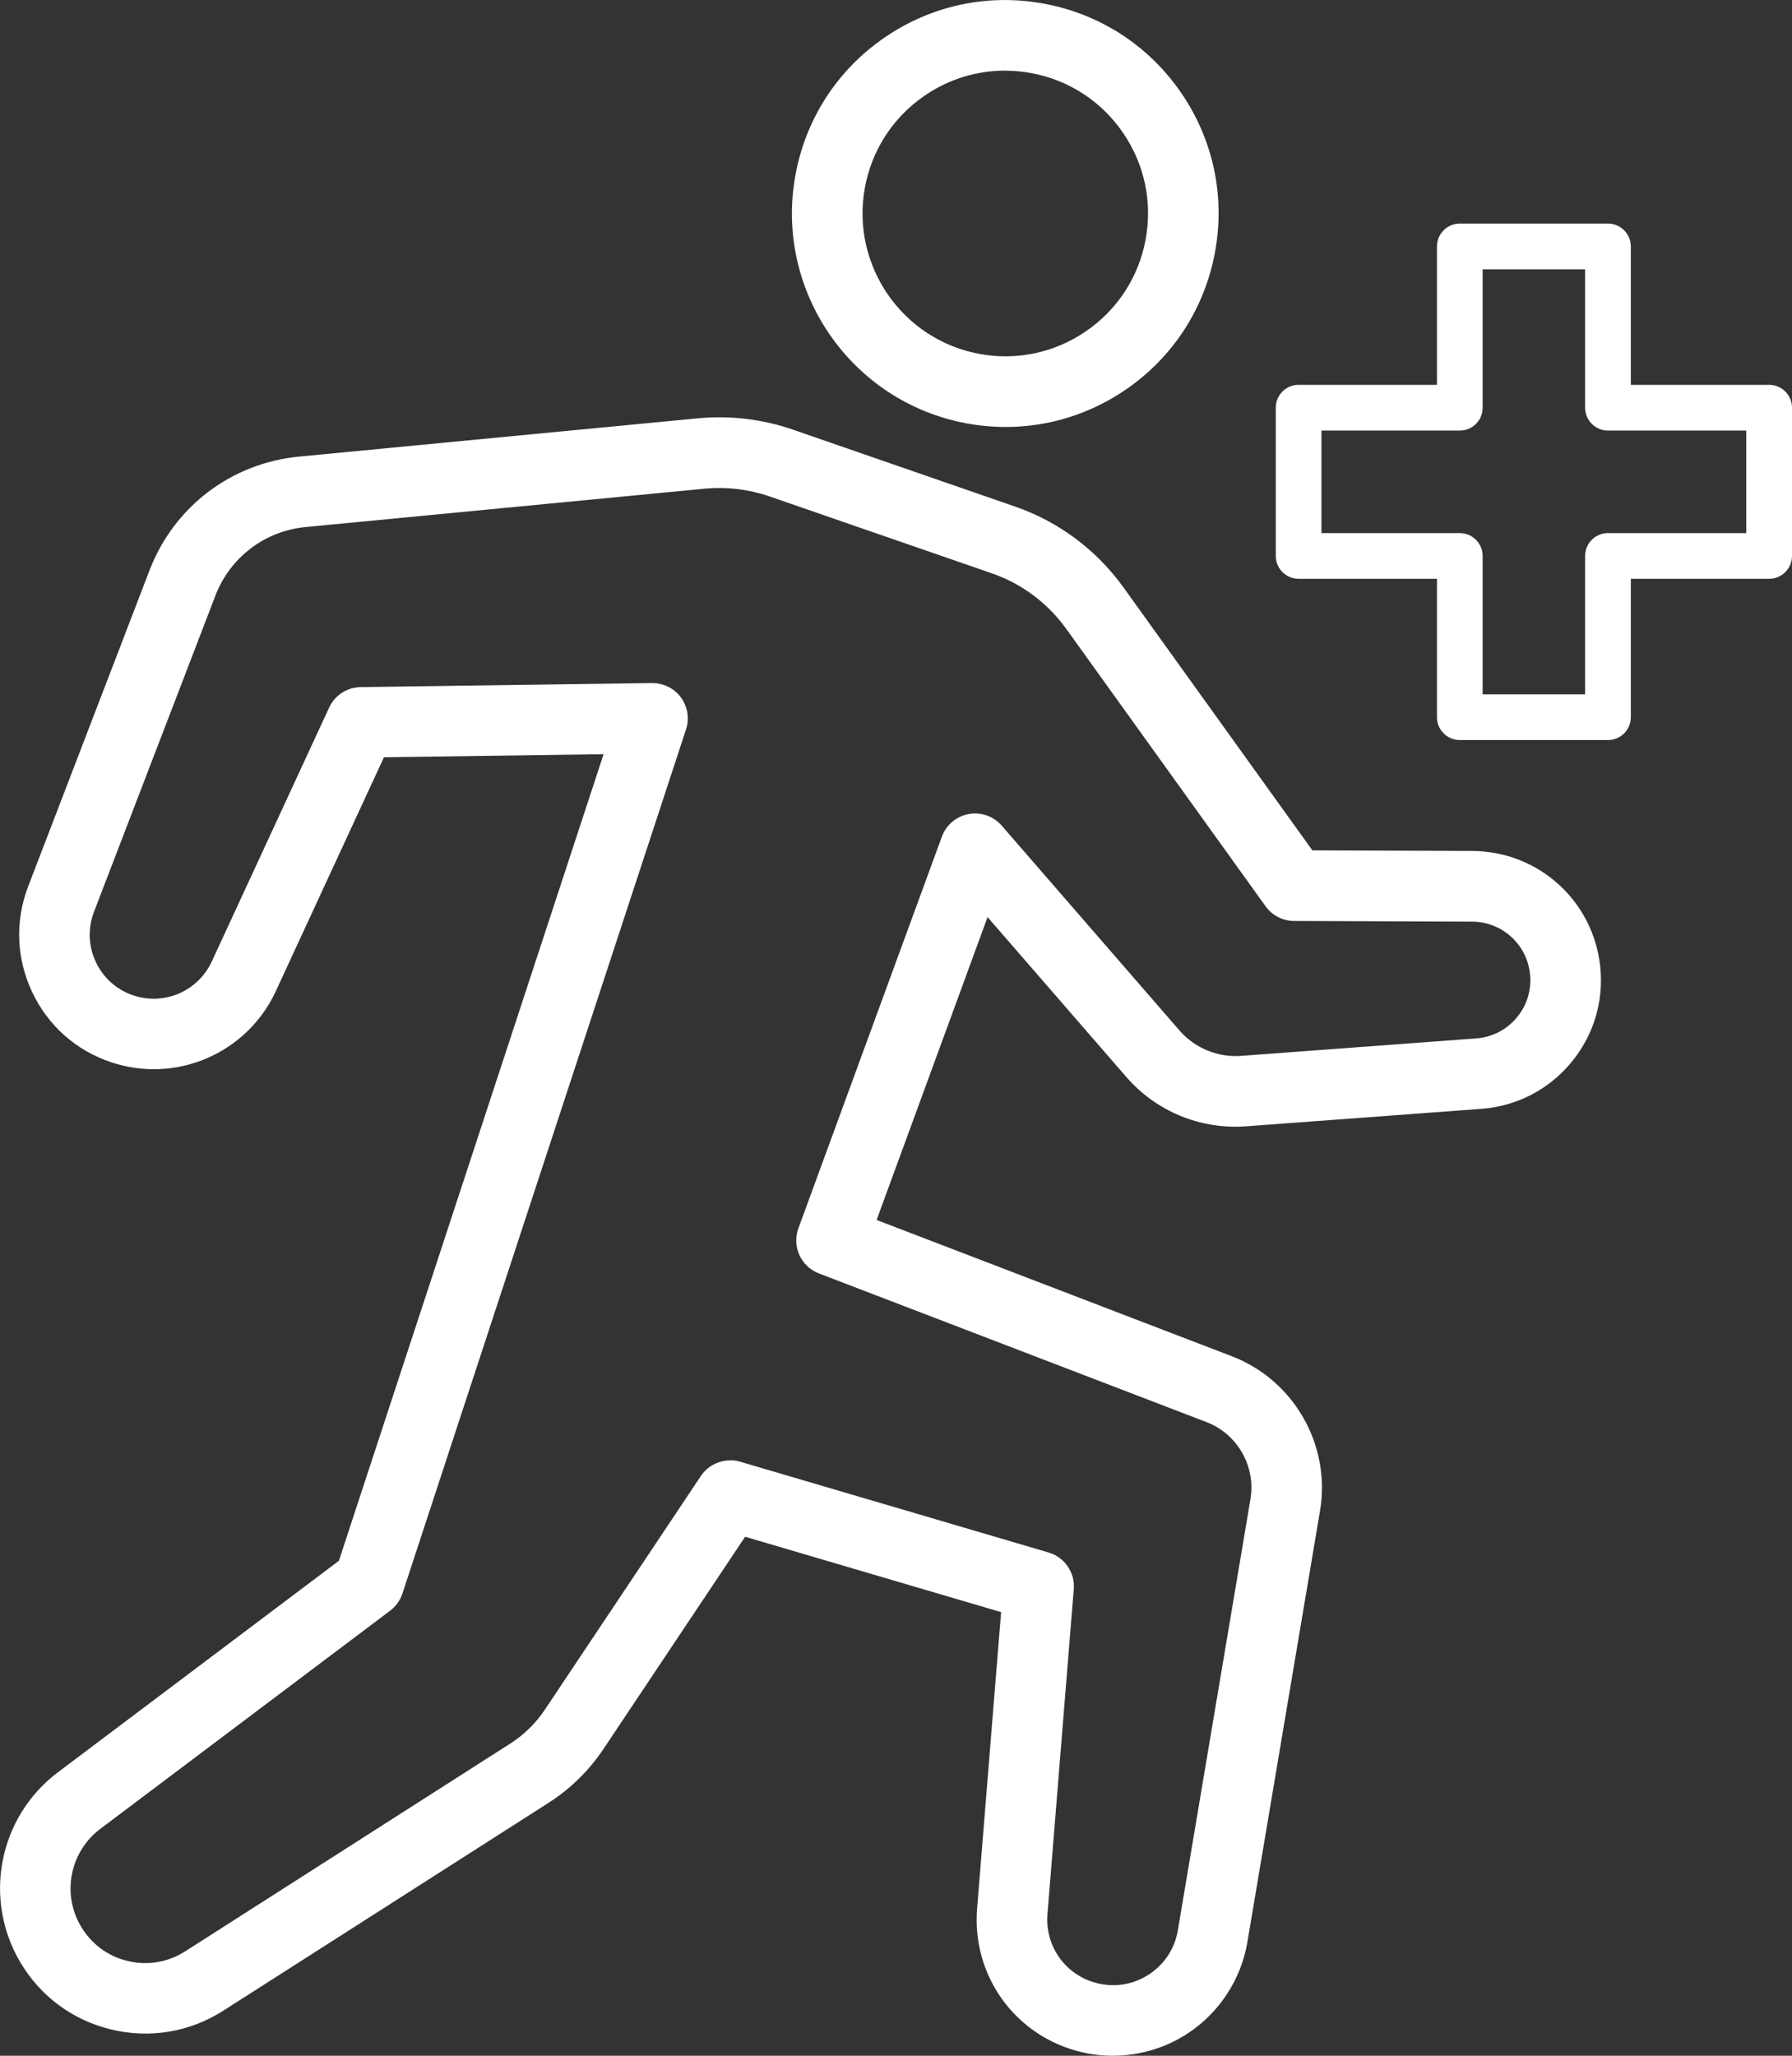
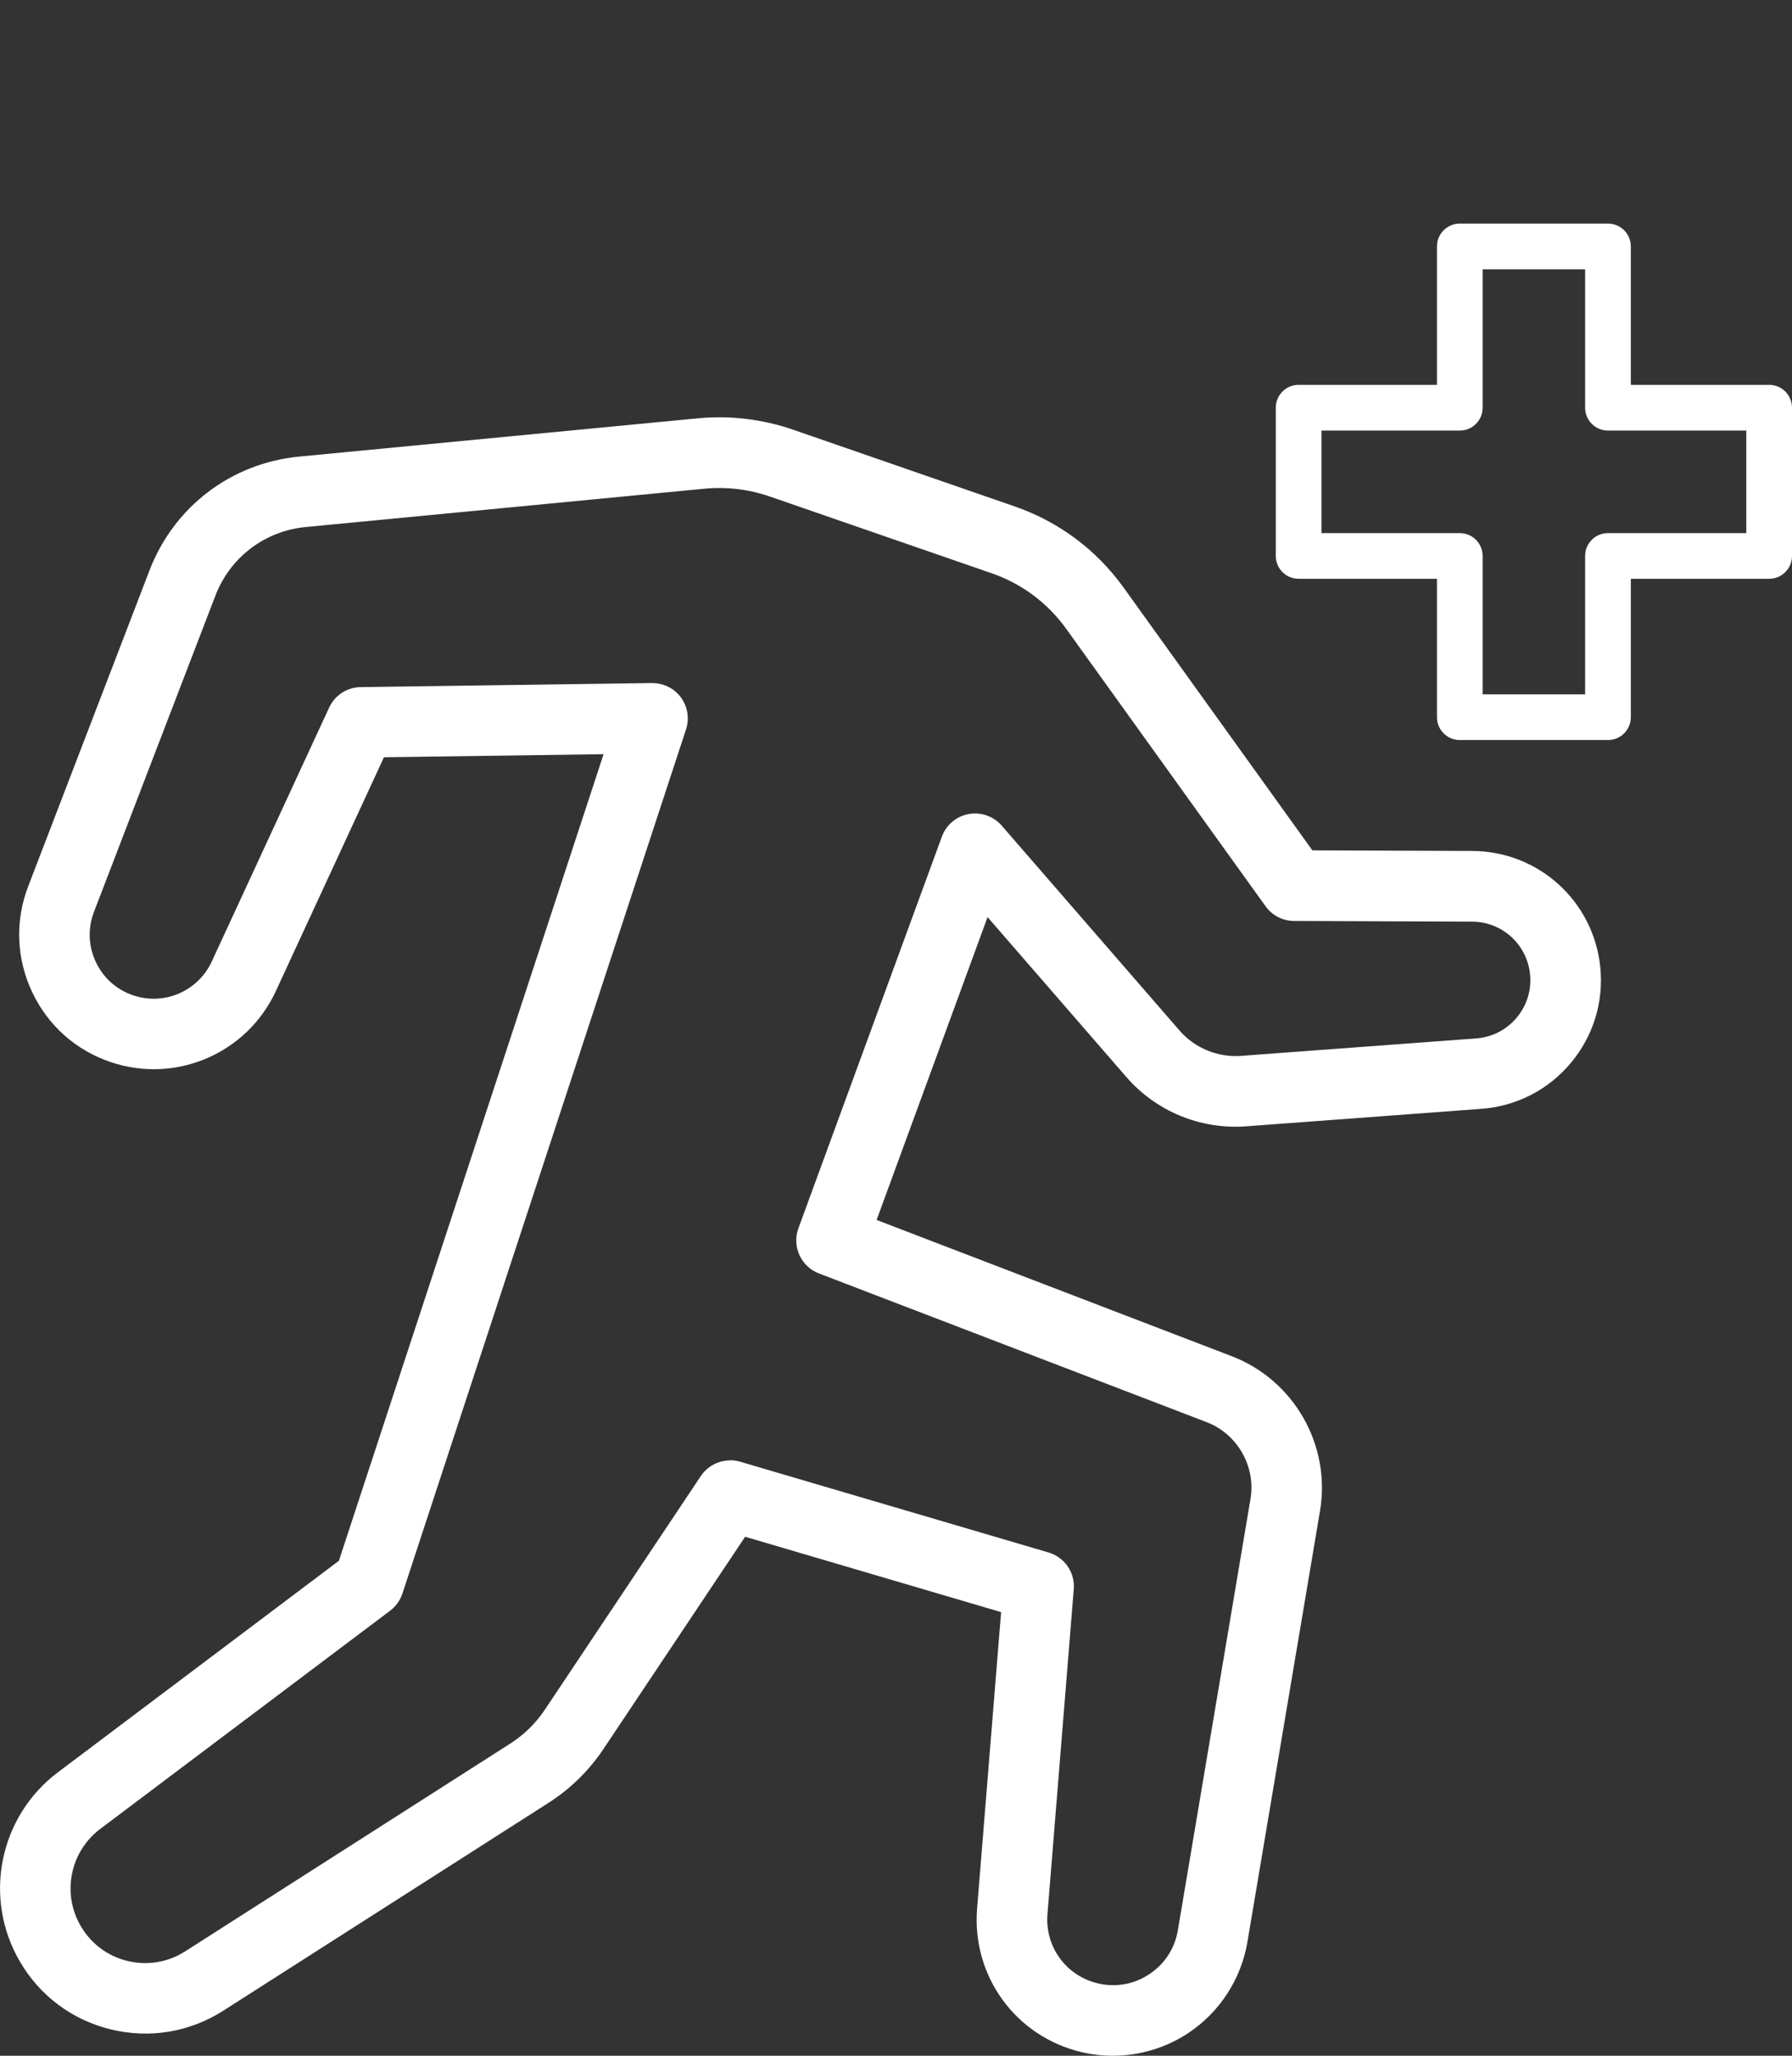
<svg xmlns="http://www.w3.org/2000/svg" id="Layer_2" data-name="Layer 2" viewBox="0 0 445.73 511.1">
  <rect x="0" y="0" width="445.73" height="511.1" fill="#333333" stroke="none" />
  <defs>
    <style>
      .cls-1 {
        fill: #fff;
      }
    </style>
  </defs>
  <g id="Layer_1-2" data-name="Layer 1">
    <g>
      <g>
        <path class="cls-1" d="M276.8,511.1c-2.59,0-5.18-.29-7.74-.89-16.44-3.87-27.39-18.91-26.02-35.75l5.97-73.65-63.67-18.74-35.19,52.69c-3.63,5.45-8.28,10-13.8,13.52l-80.81,51.62c-8.36,5.33-18.26,6.99-27.9,4.67-9.64-2.33-17.69-8.32-22.69-16.88-9.25-15.81-5.18-36.04,9.45-47.06l69.89-52.58,65.84-200.54-54.63.76-26.89,58.14c-7.16,15.48-24.77,23.08-40.93,17.7-8.75-2.91-15.74-9.11-19.68-17.45-3.94-8.34-4.3-17.68-.99-26.29l30.18-78.57c6.08-15.83,20.34-26.66,37.21-28.28l99.21-9.52c7.92-.76,16.07.21,23.59,2.81l55.19,19.1c10.95,3.79,20.31,10.76,27.08,20.17h0s46.96,65.34,46.96,65.34l39.79.15c16.47.06,30.15,12.47,31.82,28.86.88,8.7-1.73,17.17-7.35,23.87-5.61,6.69-13.51,10.73-22.22,11.38l-58.58,4.35c-11.33.83-22.34-3.75-29.72-12.25l-34.53-39.77-27.6,75.3,88.33,33.87c15.48,5.93,24.72,22.11,21.96,38.46l-18.06,107.19c-1.55,9.2-6.9,17.45-14.67,22.61-5.6,3.72-12.17,5.66-18.81,5.66ZM181.62,363.05c.82,0,1.66.12,2.48.36l76.71,22.57c3.99,1.17,6.61,4.98,6.27,9.13l-6.54,80.76c-.66,8.12,4.62,15.37,12.55,17.24,4.45,1.05,8.99.24,12.8-2.3,3.81-2.53,6.32-6.4,7.08-10.9l18.06-107.2c1.37-8.14-3.23-16.2-10.94-19.15l-96.4-36.96c-4.48-1.72-6.75-6.71-5.1-11.22l35.69-97.38c1.07-2.92,3.6-5.05,6.66-5.61,3.04-.57,6.18.53,8.22,2.88l44.28,51c3.77,4.34,9.54,6.65,15.16,6.25l58.58-4.35c3.95-.29,7.52-2.12,10.06-5.15,2.55-3.03,3.73-6.88,3.33-10.81-.75-7.42-6.95-13.05-14.42-13.07l-44.27-.17c-2.81,0-5.45-1.37-7.09-3.65l-49.58-68.97c-4.64-6.45-11.06-11.24-18.57-13.83l-55.2-19.09c-5.15-1.78-10.74-2.45-16.17-1.93l-99.22,9.53c-10.2.98-18.82,7.53-22.49,17.1l-30.18,78.57c-1.57,4.09-1.41,8.53.47,12.5,1.87,3.96,5.2,6.91,9.36,8.29,7.67,2.55,16.04-1.06,19.45-8.41l29.21-63.16c1.42-3.07,4.47-5.05,7.84-5.09l72.46-1.01c2.92.02,5.52,1.3,7.2,3.58,1.68,2.29,2.15,5.24,1.27,7.94l-70.54,214.84c-.56,1.7-1.63,3.2-3.07,4.28l-72.09,54.24c-7.51,5.66-9.61,16.05-4.85,24.17,2.57,4.4,6.71,7.48,11.65,8.67,4.97,1.19,10.04.34,14.33-2.4l80.82-51.63c3.46-2.21,6.37-5.06,8.65-8.47l38.77-58.05c1.66-2.48,4.42-3.9,7.3-3.9Z" />
-         <path class="cls-1" d="M250.15,106.15c-3.23,0-6.48-.29-9.72-.89-28.77-5.3-47.87-33.02-42.57-61.79,2.57-13.94,10.4-26.04,22.08-34.08,11.67-8.04,25.78-11.06,39.71-8.48,13.94,2.57,26.04,10.41,34.08,22.08,8.04,11.67,11.06,25.77,8.48,39.71h0c-2.57,13.94-10.4,26.04-22.07,34.08-8.95,6.17-19.35,9.38-29.99,9.38ZM249.97,17.56c-7.12,0-14.07,2.15-20.07,6.28-7.81,5.38-13.05,13.48-14.77,22.8-3.54,19.25,9.23,37.8,28.49,41.35,9.32,1.72,18.75-.3,26.57-5.68,7.81-5.38,13.06-13.48,14.77-22.8h0c1.72-9.32-.3-18.76-5.68-26.57-5.38-7.81-13.48-13.06-22.8-14.77-2.17-.4-4.35-.6-6.51-.6Z" />
      </g>
      <path class="cls-1" d="M399.96,183.99h-36.86c-3.14,0-5.68-2.54-5.68-5.68v-34.41h-34.41c-3.14,0-5.68-2.54-5.68-5.68v-36.86c0-3.14,2.54-5.68,5.68-5.68h34.41v-34.41c0-3.14,2.54-5.68,5.68-5.68h36.86c3.14,0,5.68,2.54,5.68,5.68v34.41h34.41c3.14,0,5.68,2.54,5.68,5.68v36.86c0,3.14-2.54,5.68-5.68,5.68h-34.41v34.41c0,3.14-2.54,5.68-5.68,5.68ZM368.78,172.63h25.49v-34.41c0-3.14,2.54-5.68,5.68-5.68h34.41v-25.49h-34.41c-3.14,0-5.68-2.55-5.68-5.68v-34.41h-25.49v34.41c0,3.14-2.54,5.68-5.68,5.68h-34.41v25.49h34.41c3.14,0,5.68,2.55,5.68,5.68v34.41Z" />
    </g>
  </g>
</svg>